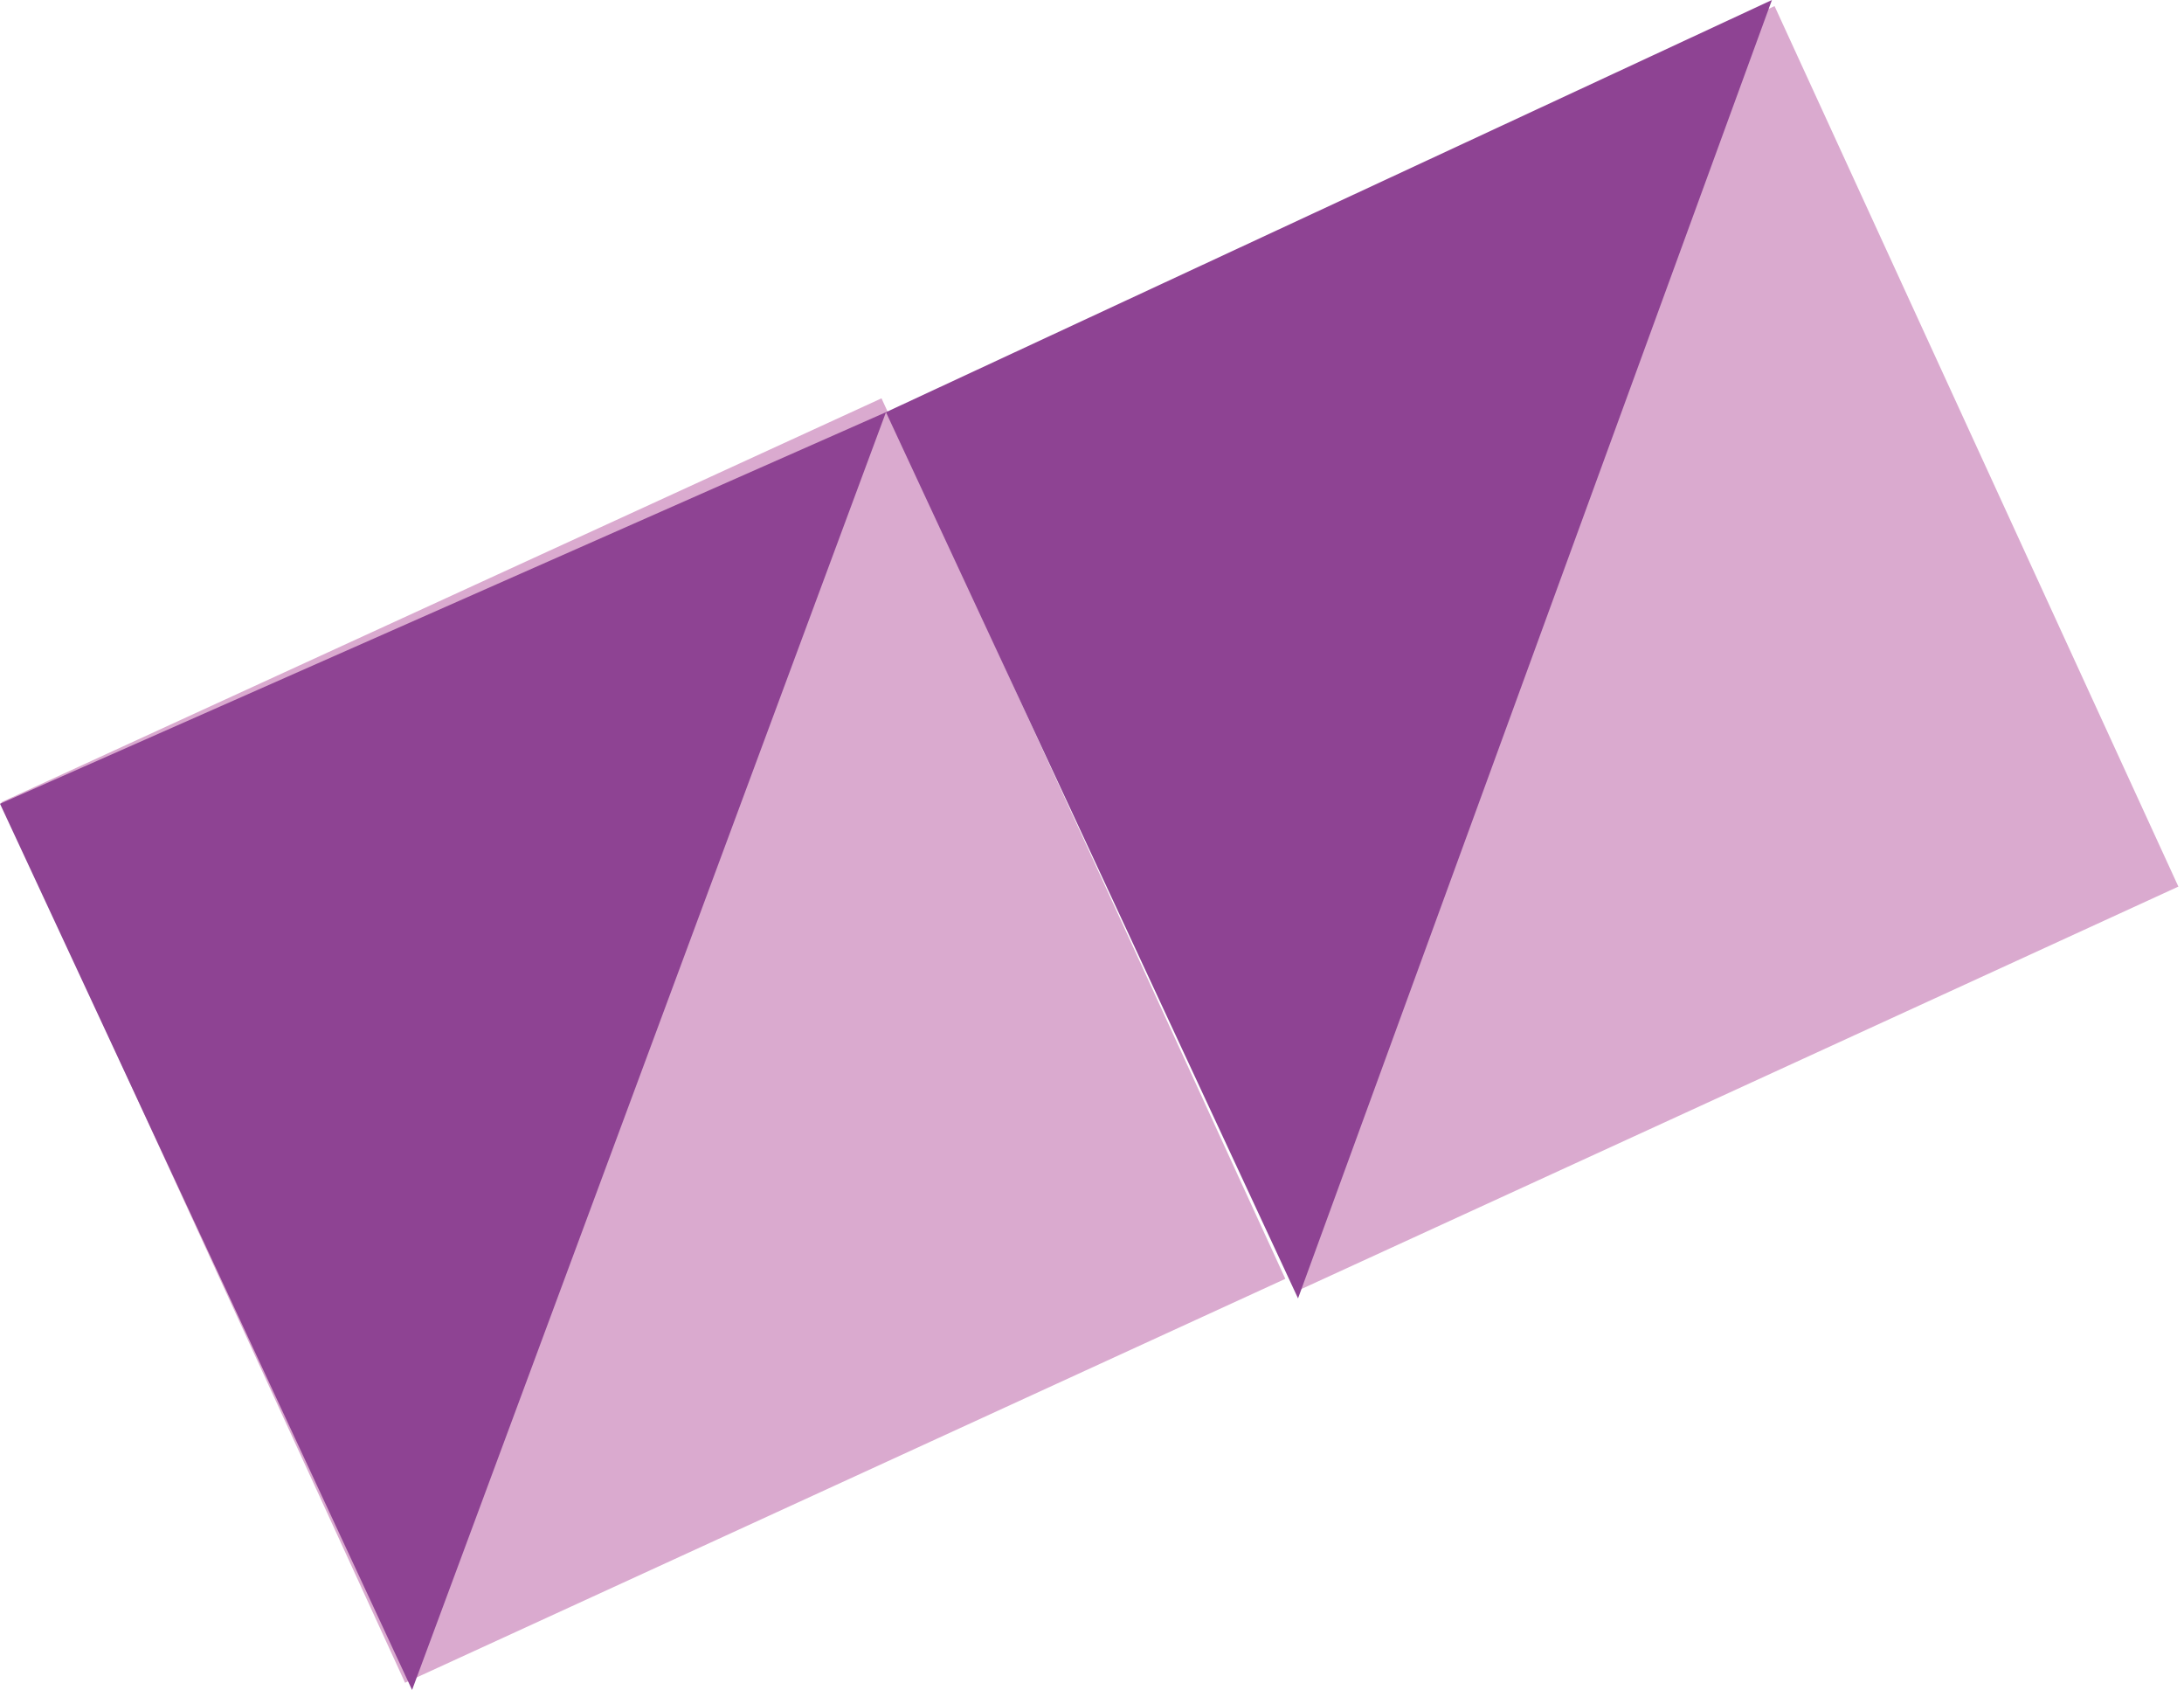
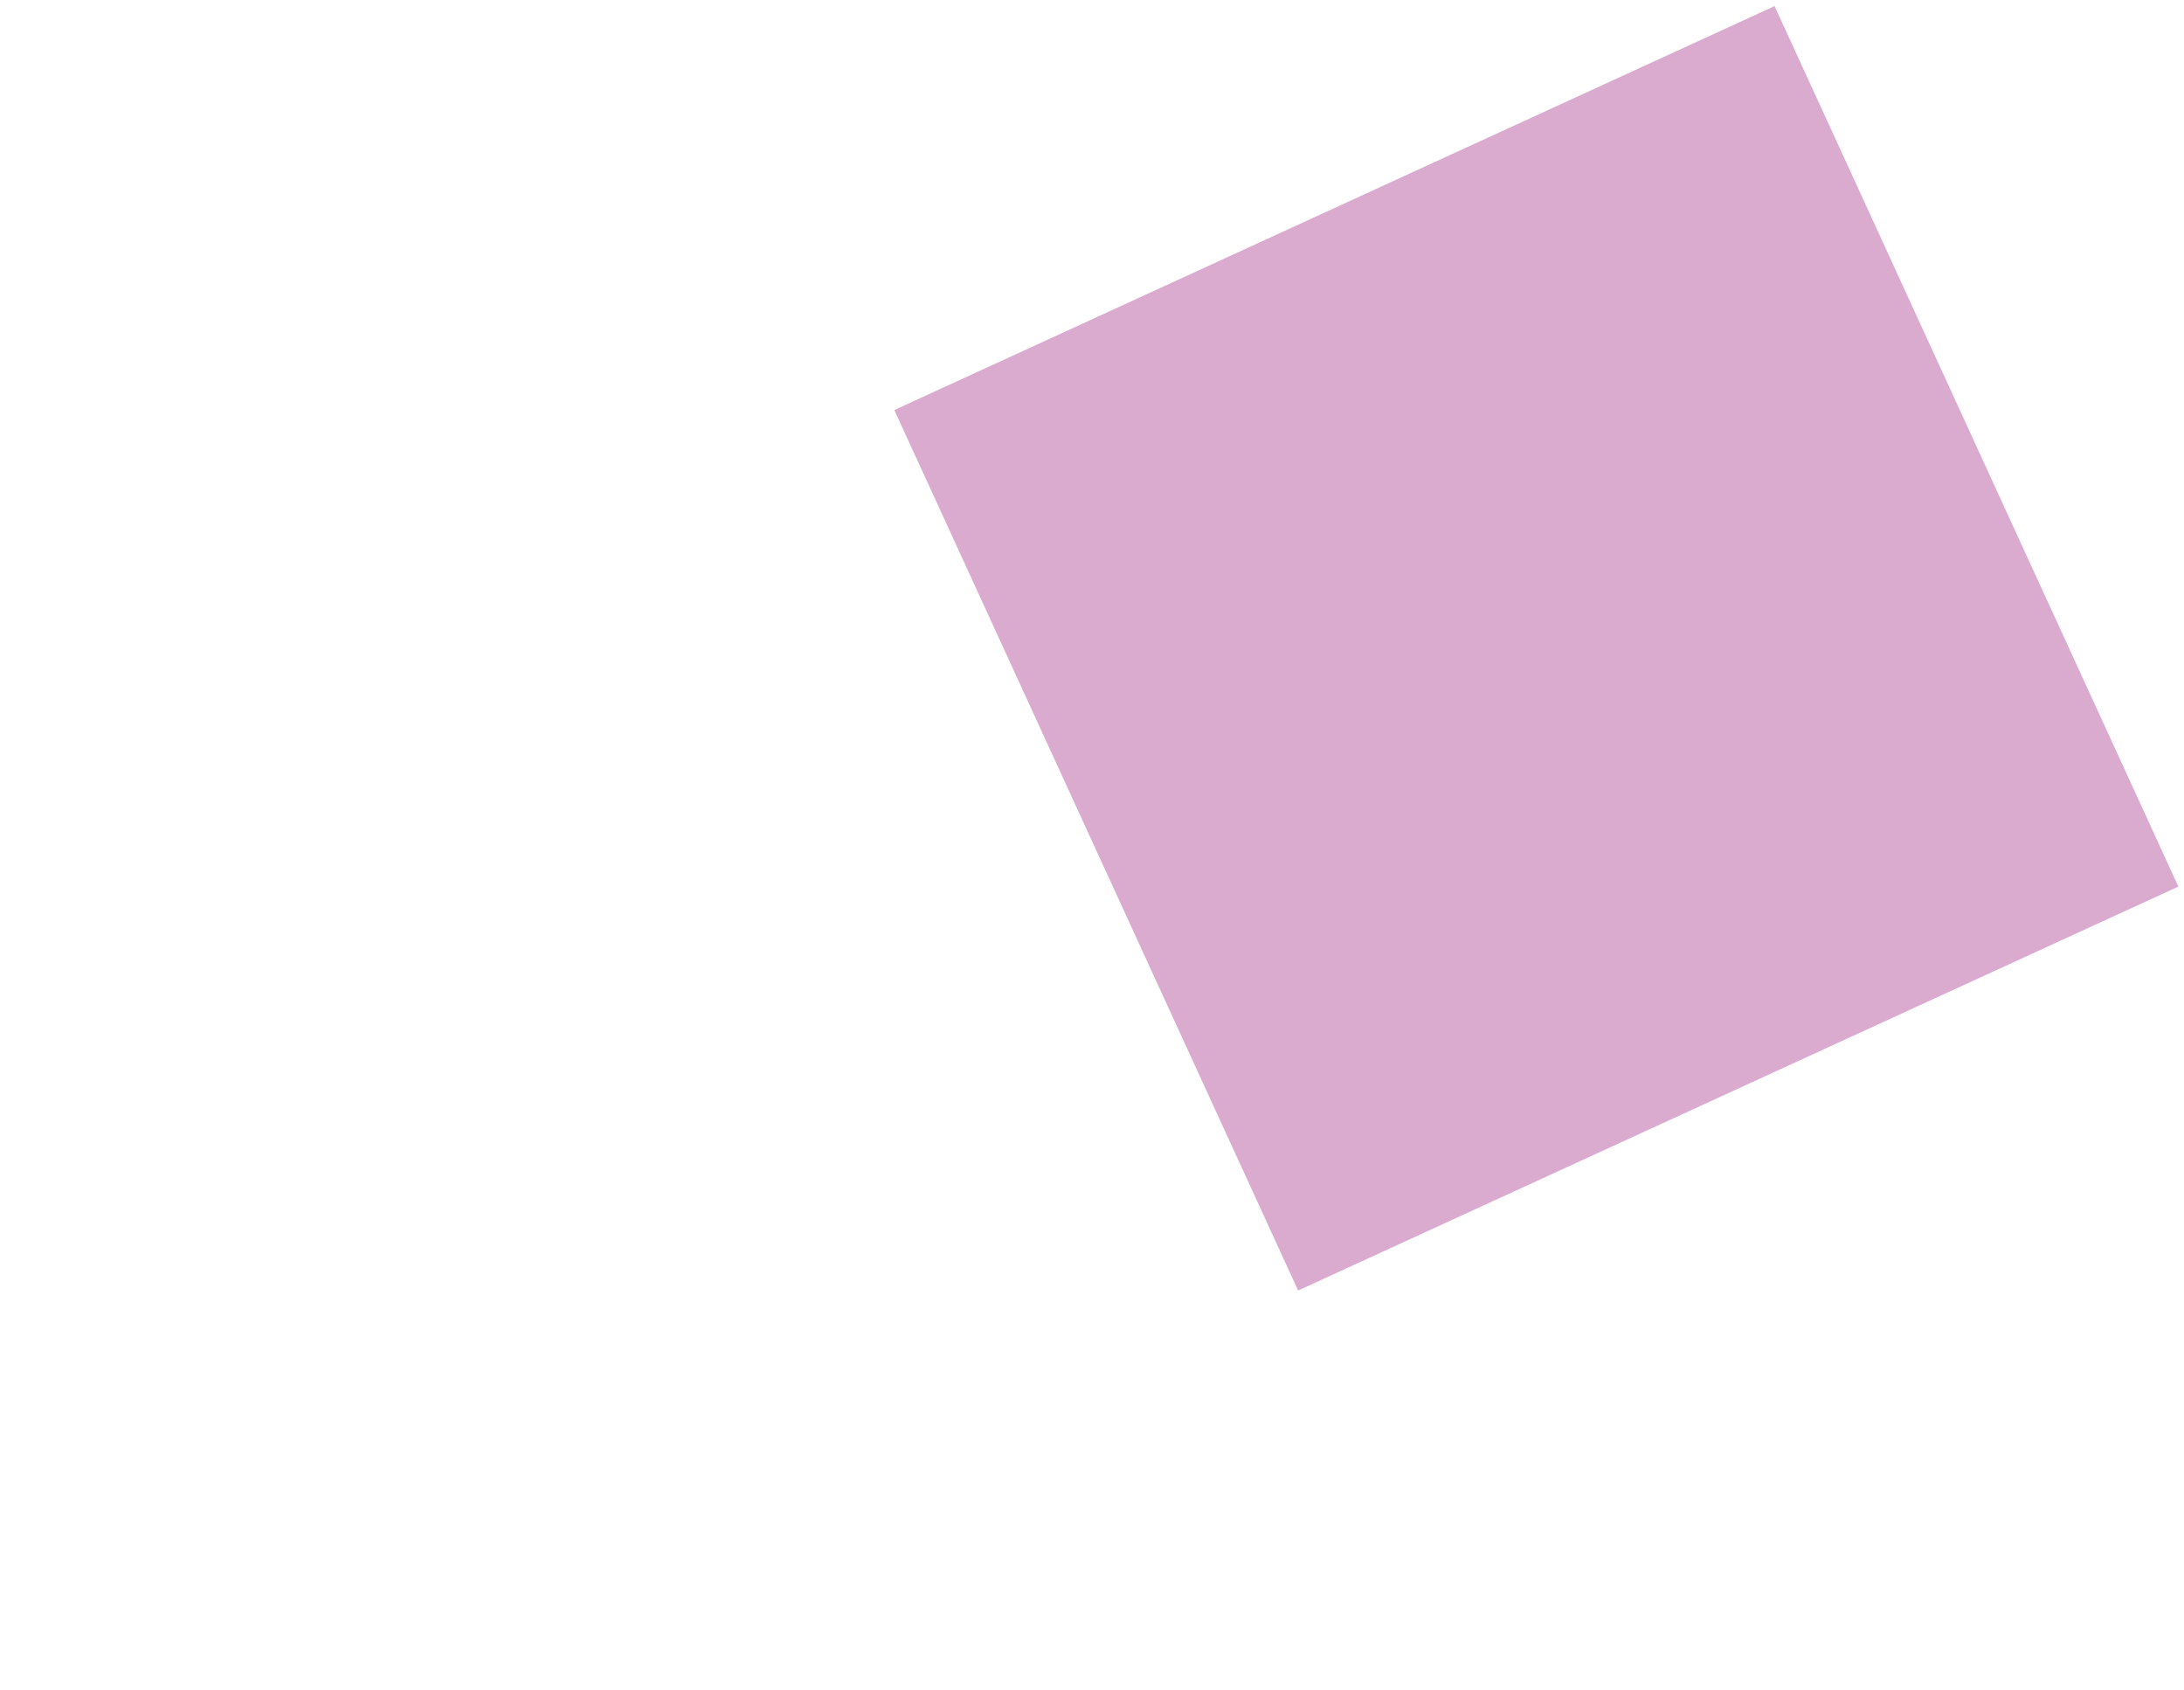
<svg xmlns="http://www.w3.org/2000/svg" version="1.1" id="Laag_1" x="0px" y="0px" viewBox="0 0 10.6 8.2" style="enable-background:new 0 0 10.6 8.2;" xml:space="preserve">
  <style type="text/css">
	.st0{fill:#DAAACF;}
	.st1{fill:#8E4393;}
</style>
  <g>
-     <rect x="0.8" y="2.7" transform="matrix(0.909 -0.417 0.417 0.909 -1.847 1.772)" class="st0" width="4.7" height="4.7" />
-     <polygon class="st1" points="2,8.2 0,3.9 4.3,2  " />
-   </g>
+     </g>
  <g>
    <rect x="5.1" y="0.8" transform="matrix(0.909 -0.417 0.417 0.909 -0.629 3.389)" class="st0" width="4.7" height="4.7" />
-     <polygon class="st1" points="6.3,6.3 4.3,2 8.6,0  " />
  </g>
</svg>